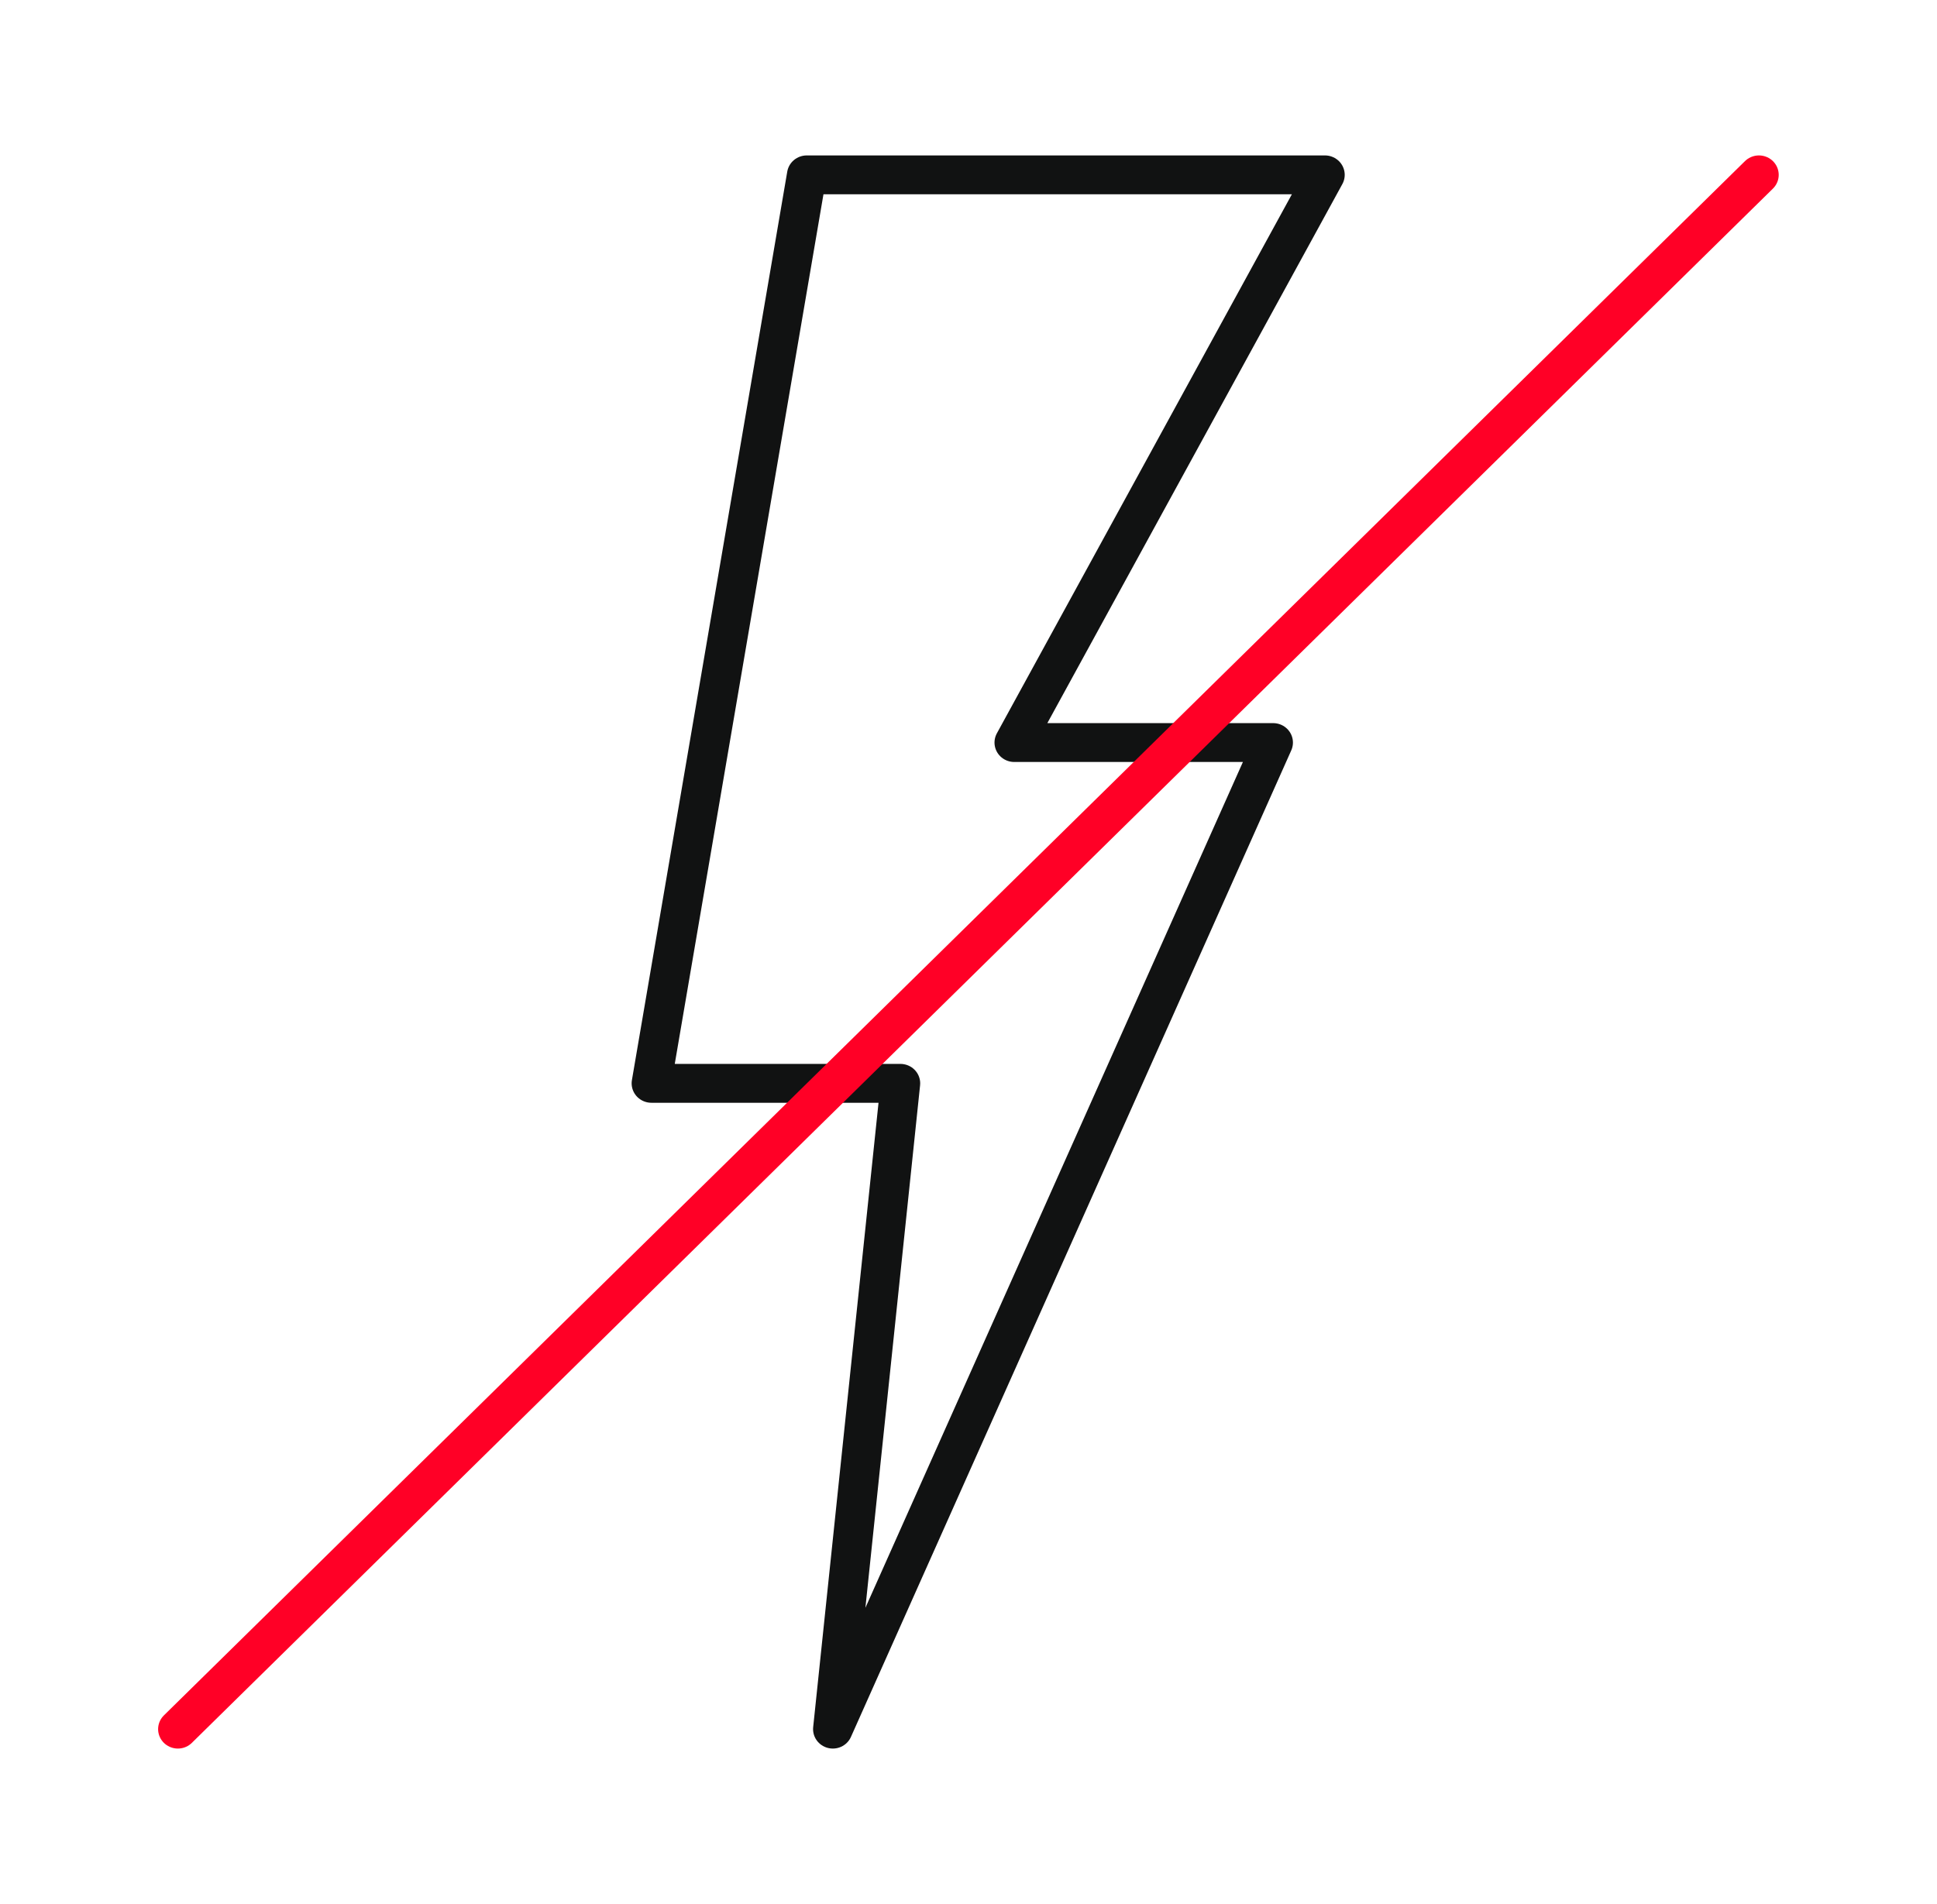
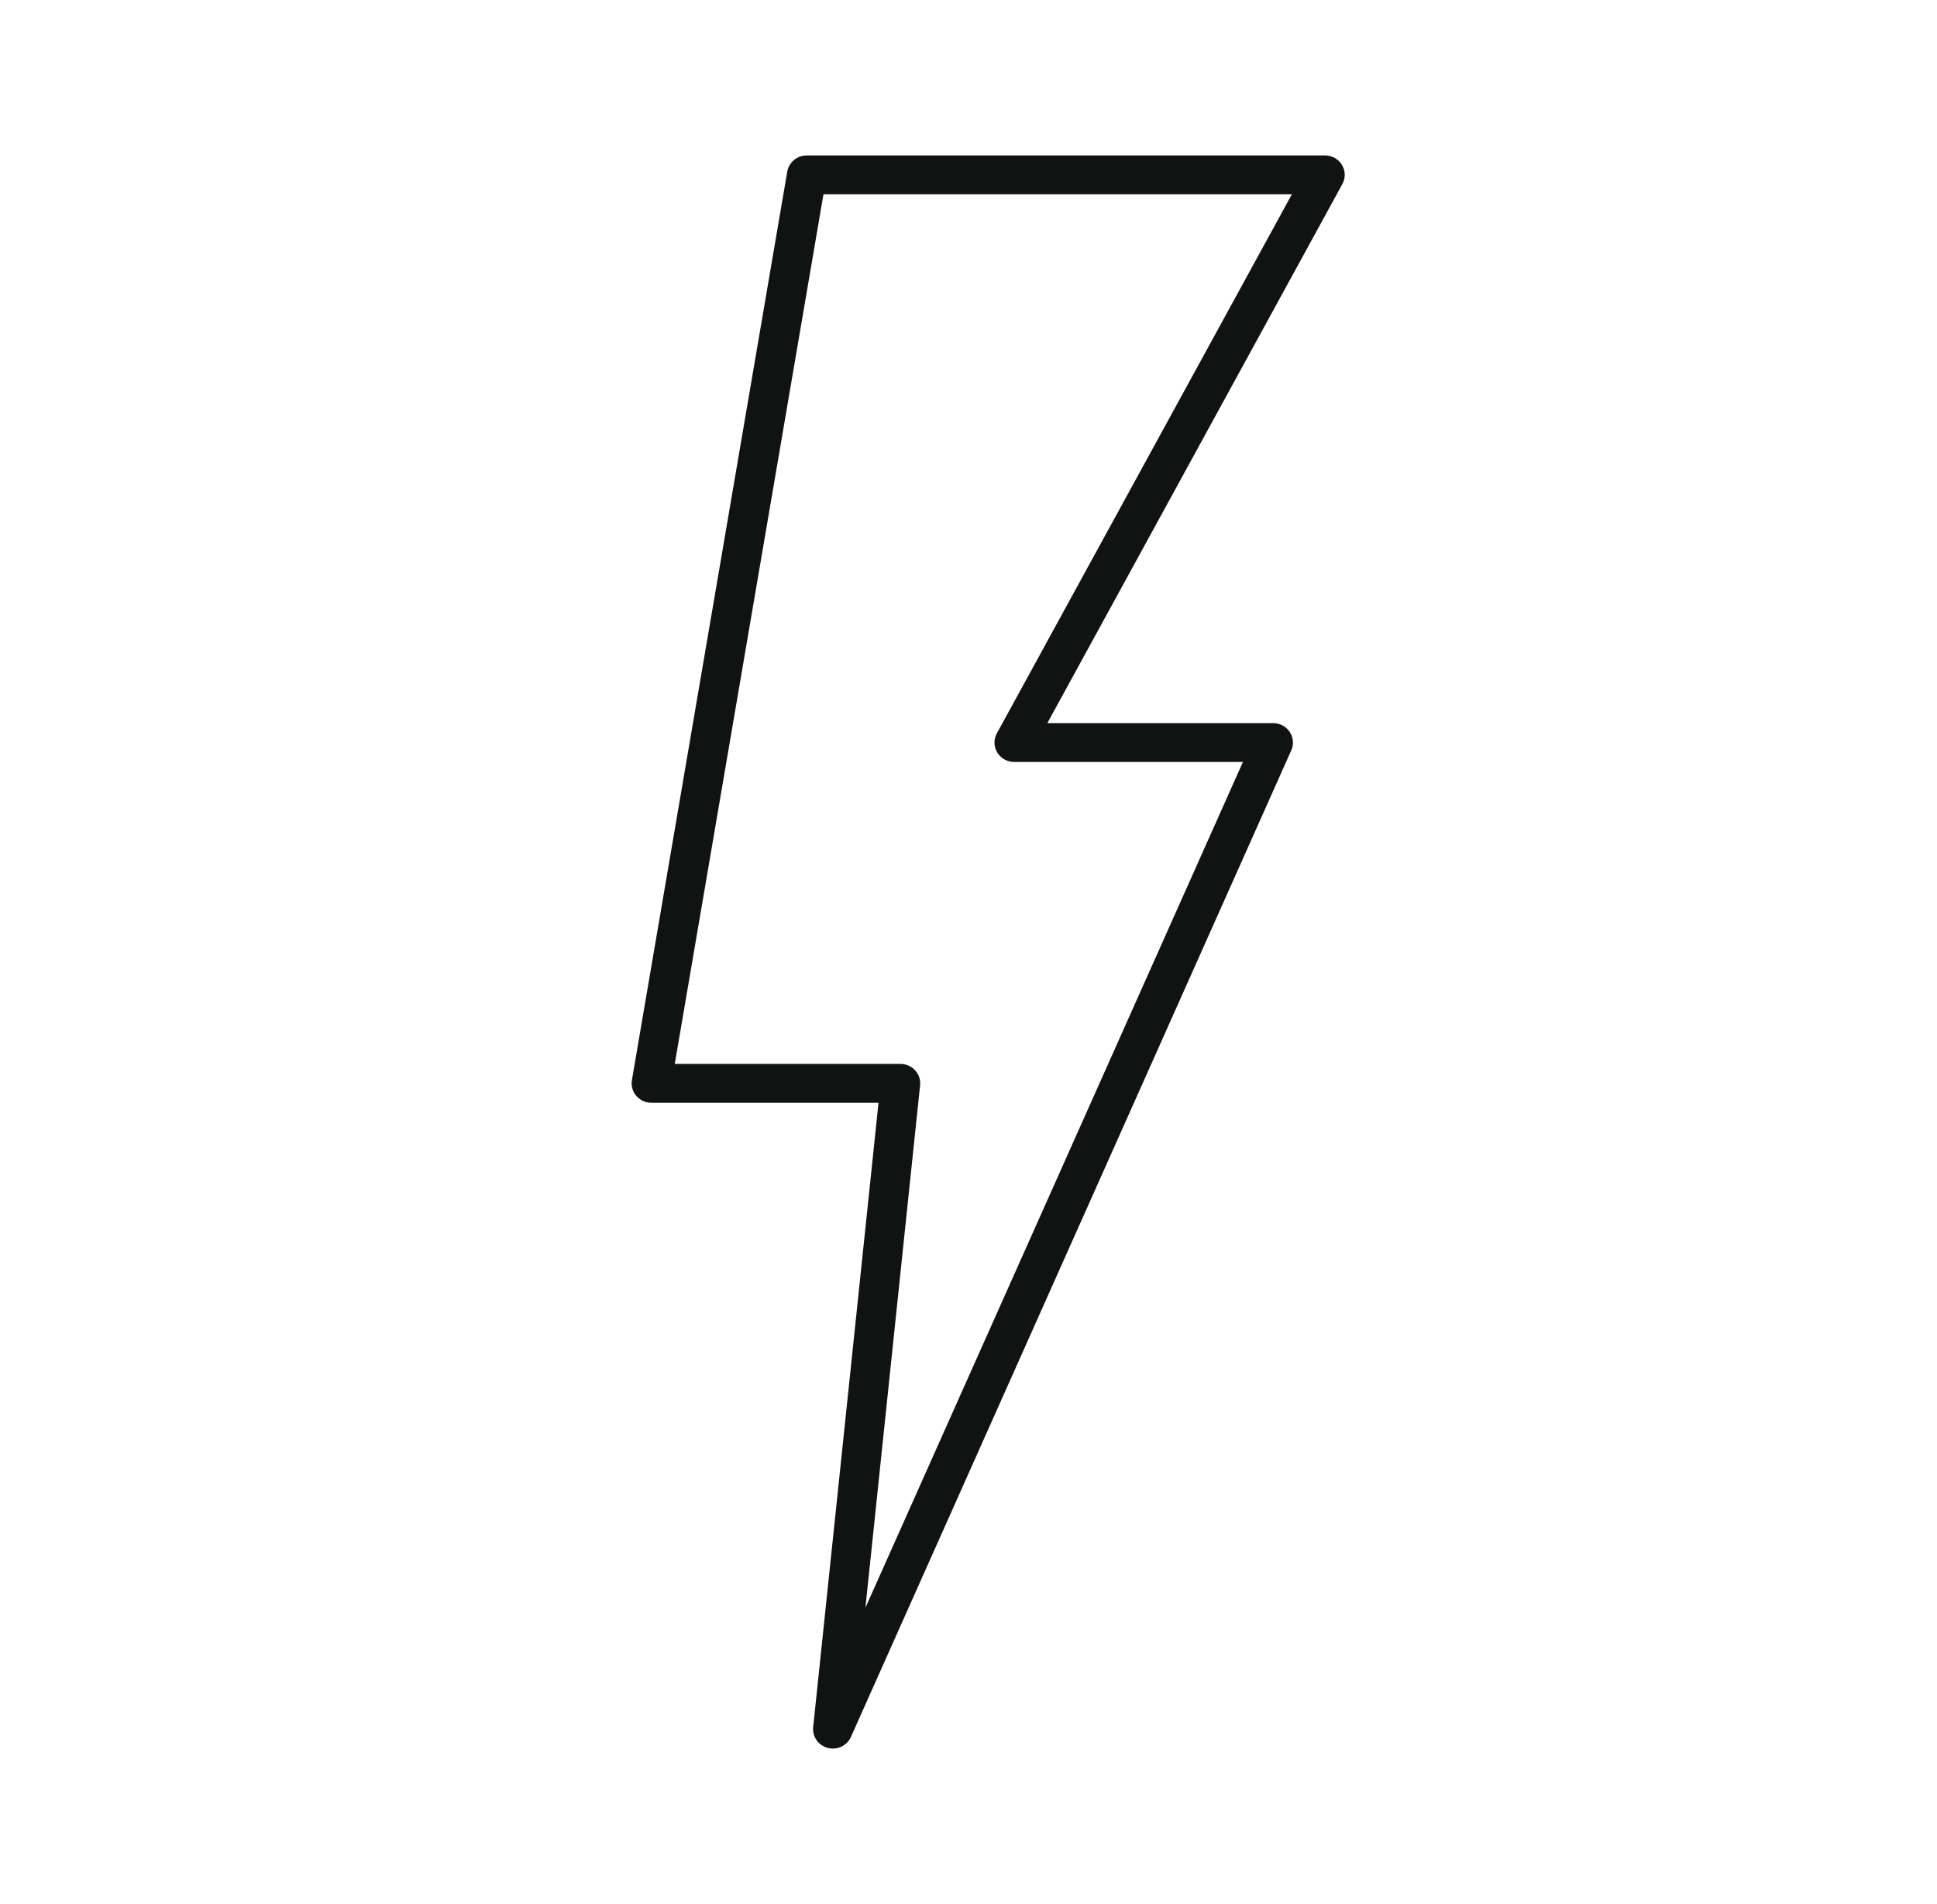
<svg xmlns="http://www.w3.org/2000/svg" width="119" height="117" xml:space="preserve" overflow="hidden">
  <defs>
    <clipPath id="clip0">
      <rect x="339" y="145" width="119" height="117" />
    </clipPath>
  </defs>
  <g clip-path="url(#clip0)" transform="translate(-339 -145)">
    <path d="M50.31 106.255 76.91 45.63 61.27 45.63 80.038 10.745 48.734 10.745 39.35 66.571 54.393 66.571Z" stroke="#111212" stroke-width="2.388" stroke-linecap="round" stroke-linejoin="round" stroke-miterlimit="10" fill="none" transform="matrix(1.017 0 0 1 339 145)" />
-     <path d="M10.745 106.255 106.255 10.745" stroke="#FF0026" stroke-width="2.388" stroke-linecap="round" stroke-linejoin="round" stroke-miterlimit="10" fill="none" transform="matrix(1.017 0 0 1 339 145)" />
  </g>
</svg>